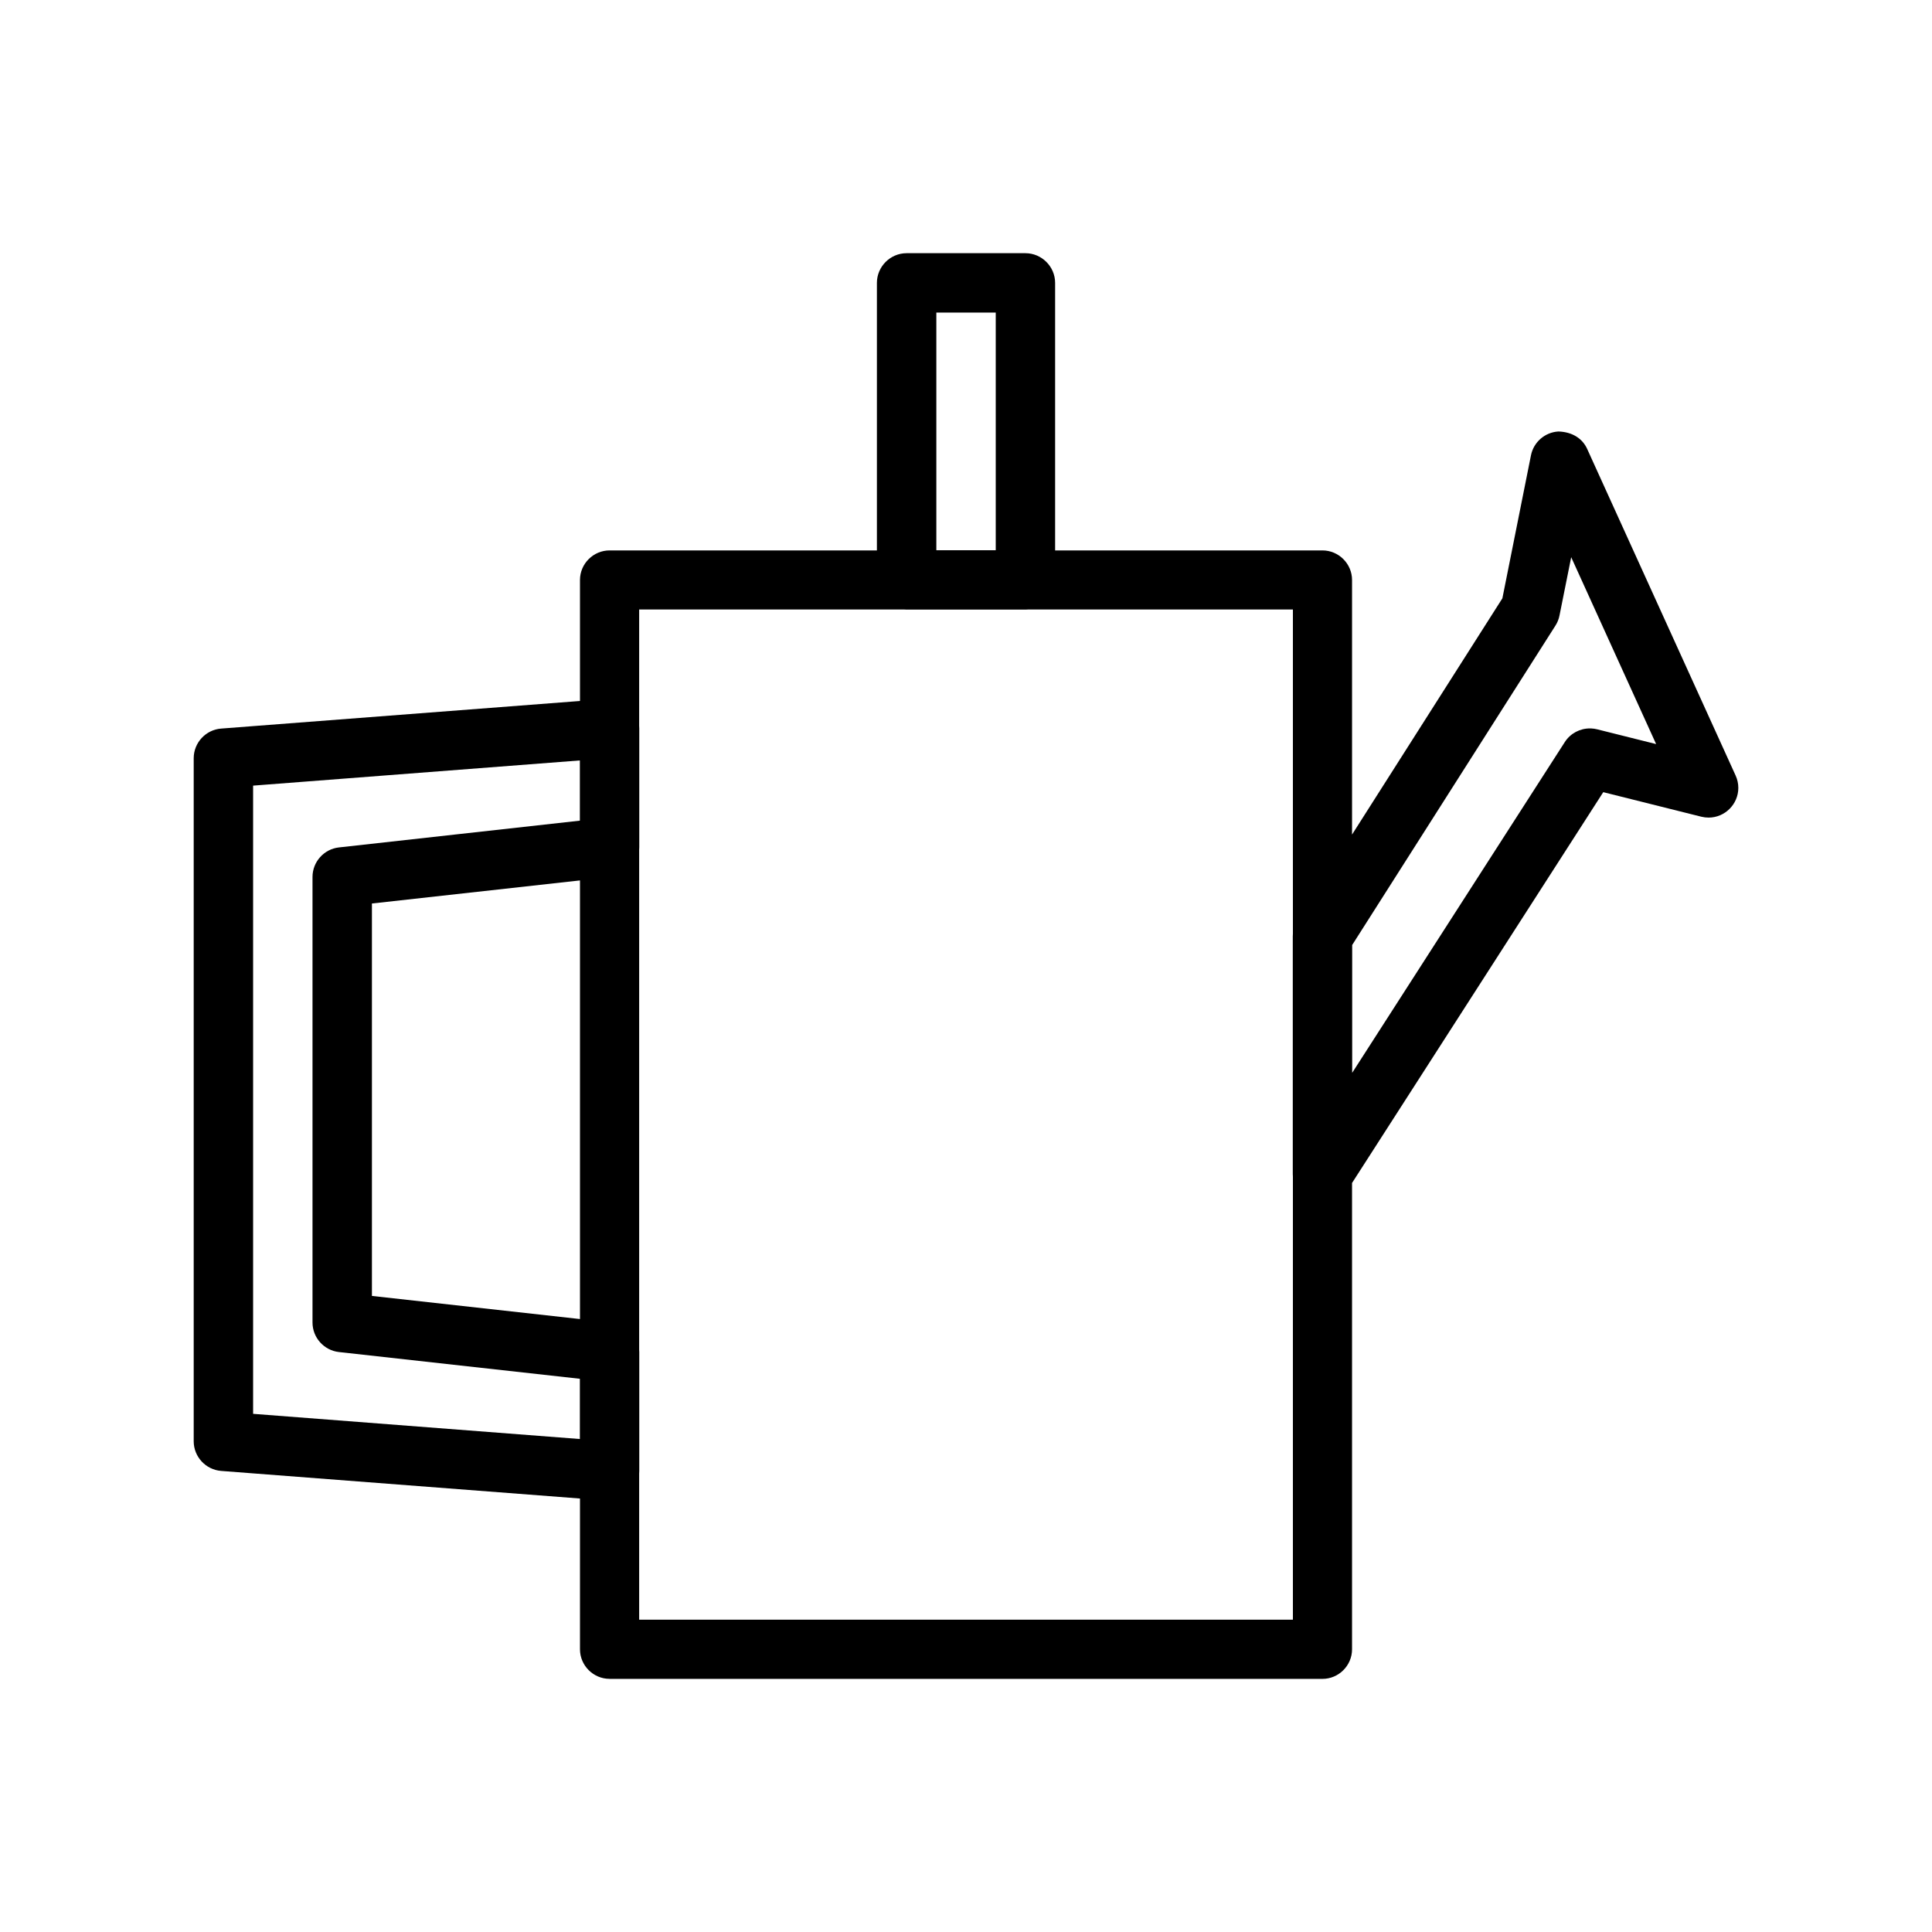
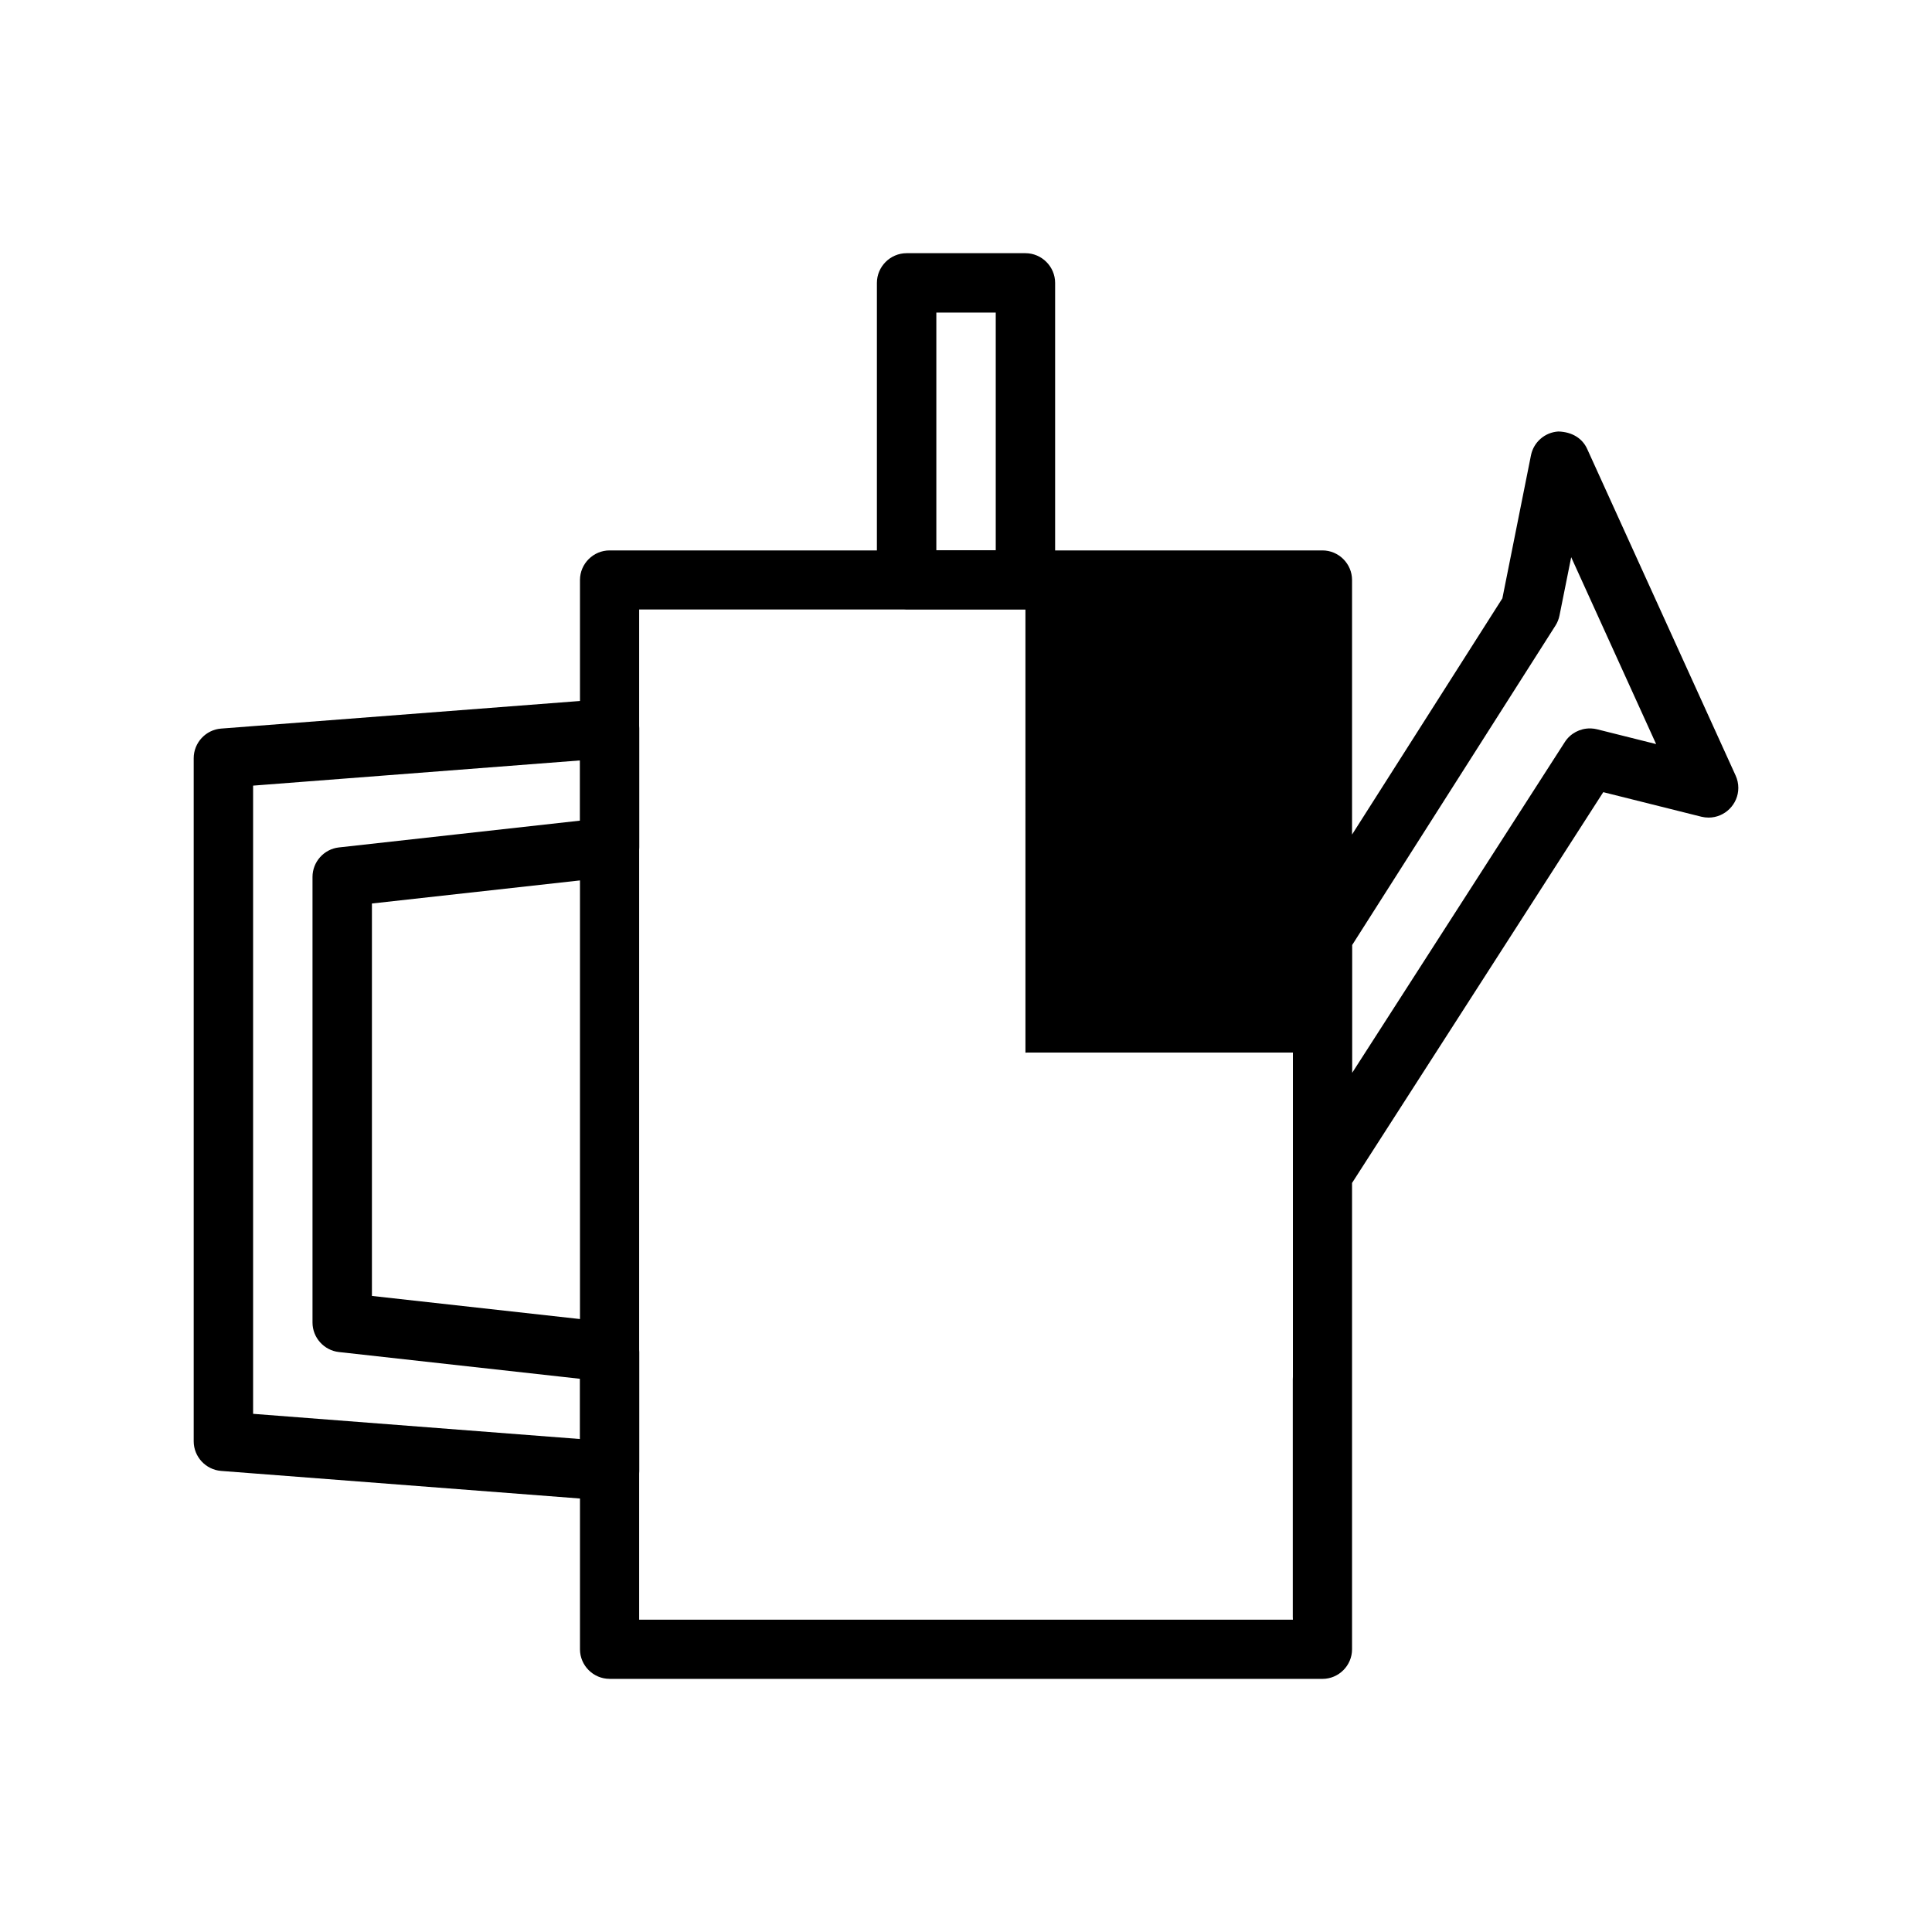
<svg xmlns="http://www.w3.org/2000/svg" fill="#000000" width="800px" height="800px" version="1.1" viewBox="144 144 512 512">
-   <path d="m305.54 588.91h-0.008c-4.297 0-7.832-3.535-7.832-7.832v-0.008-39.949l-95.094-7.312c-4.078-0.316-7.266-3.754-7.273-7.84v-181.05c0.008-4.094 3.195-7.527 7.273-7.84l95.094-7.312v-32.078c0.008-4.297 3.543-7.824 7.84-7.824h70.848v-70.895c0-4.32 3.551-7.871 7.871-7.871h31.488c4.32 0 7.871 3.551 7.871 7.871v70.895h70.848c4.297 0 7.832 3.527 7.84 7.824v67.48l39.84-62.605 7.574-37.895c0.699-3.512 3.707-6.117 7.273-6.32 3.707 0.109 6.375 1.883 7.613 4.598l39.359 86.594c0.465 1.023 0.707 2.133 0.707 3.258 0 4.32-3.551 7.871-7.871 7.871-0.645 0-1.281-0.078-1.906-0.227l-26.016-6.512-66.574 103.57v123.58 0.008c0 4.297-3.535 7.832-7.832 7.832h-188.94zm110.21-283.36h-31.488c-0.227 0-0.465-0.008-0.691-0.031h-70.188v30.828c0.023 0.227 0.031 0.457 0.031 0.691v31.488c0 0.234-0.008 0.465-0.031 0.691v132.44c0.023 0.227 0.031 0.457 0.031 0.691v31.488c0 0.227-0.008 0.457-0.031 0.684v38.707h173.25v-117.41c-0.023-0.227-0.031-0.457-0.031-0.691v-0.008-62.977c0-0.234 0.008-0.465 0.031-0.699v-85.922h-70.188c-0.227 0.023-0.457 0.031-0.691 0.031zm-118.08 39.973-86.594 6.676v166.48l86.594 6.676v-15.965l-63.852-7.086c-3.969-0.441-7-3.832-7-7.824v-118.08c0-3.992 3.031-7.383 7-7.824l63.852-7.094v-15.957zm0.031 31.797-55.137 6.117v104l55.137 6.125zm267.99-40.273c0.512 0.023 1.023 0.094 1.535 0.219l15.664 3.922-22.508-49.523-3.094 15.422c-0.188 0.961-0.551 1.875-1.07 2.691l-53.875 84.656v33.875l56.348-87.656c1.48-2.305 4.031-3.637 6.691-3.613zm-157.81-110.21h-15.742v62.977h15.742z" fill-rule="evenodd" />
+   <path d="m305.54 588.91h-0.008c-4.297 0-7.832-3.535-7.832-7.832v-0.008-39.949l-95.094-7.312c-4.078-0.316-7.266-3.754-7.273-7.84v-181.05c0.008-4.094 3.195-7.527 7.273-7.84l95.094-7.312v-32.078c0.008-4.297 3.543-7.824 7.84-7.824h70.848v-70.895c0-4.32 3.551-7.871 7.871-7.871h31.488c4.32 0 7.871 3.551 7.871 7.871v70.895h70.848c4.297 0 7.832 3.527 7.84 7.824v67.48l39.84-62.605 7.574-37.895c0.699-3.512 3.707-6.117 7.273-6.32 3.707 0.109 6.375 1.883 7.613 4.598l39.359 86.594c0.465 1.023 0.707 2.133 0.707 3.258 0 4.32-3.551 7.871-7.871 7.871-0.645 0-1.281-0.078-1.906-0.227l-26.016-6.512-66.574 103.57v123.58 0.008c0 4.297-3.535 7.832-7.832 7.832h-188.94zm110.21-283.36h-31.488c-0.227 0-0.465-0.008-0.691-0.031h-70.188v30.828c0.023 0.227 0.031 0.457 0.031 0.691v31.488c0 0.234-0.008 0.465-0.031 0.691v132.44c0.023 0.227 0.031 0.457 0.031 0.691v31.488c0 0.227-0.008 0.457-0.031 0.684v38.707h173.25c-0.023-0.227-0.031-0.457-0.031-0.691v-0.008-62.977c0-0.234 0.008-0.465 0.031-0.699v-85.922h-70.188c-0.227 0.023-0.457 0.031-0.691 0.031zm-118.08 39.973-86.594 6.676v166.48l86.594 6.676v-15.965l-63.852-7.086c-3.969-0.441-7-3.832-7-7.824v-118.08c0-3.992 3.031-7.383 7-7.824l63.852-7.094v-15.957zm0.031 31.797-55.137 6.117v104l55.137 6.125zm267.99-40.273c0.512 0.023 1.023 0.094 1.535 0.219l15.664 3.922-22.508-49.523-3.094 15.422c-0.188 0.961-0.551 1.875-1.07 2.691l-53.875 84.656v33.875l56.348-87.656c1.48-2.305 4.031-3.637 6.691-3.613zm-157.81-110.21h-15.742v62.977h15.742z" fill-rule="evenodd" />
</svg>